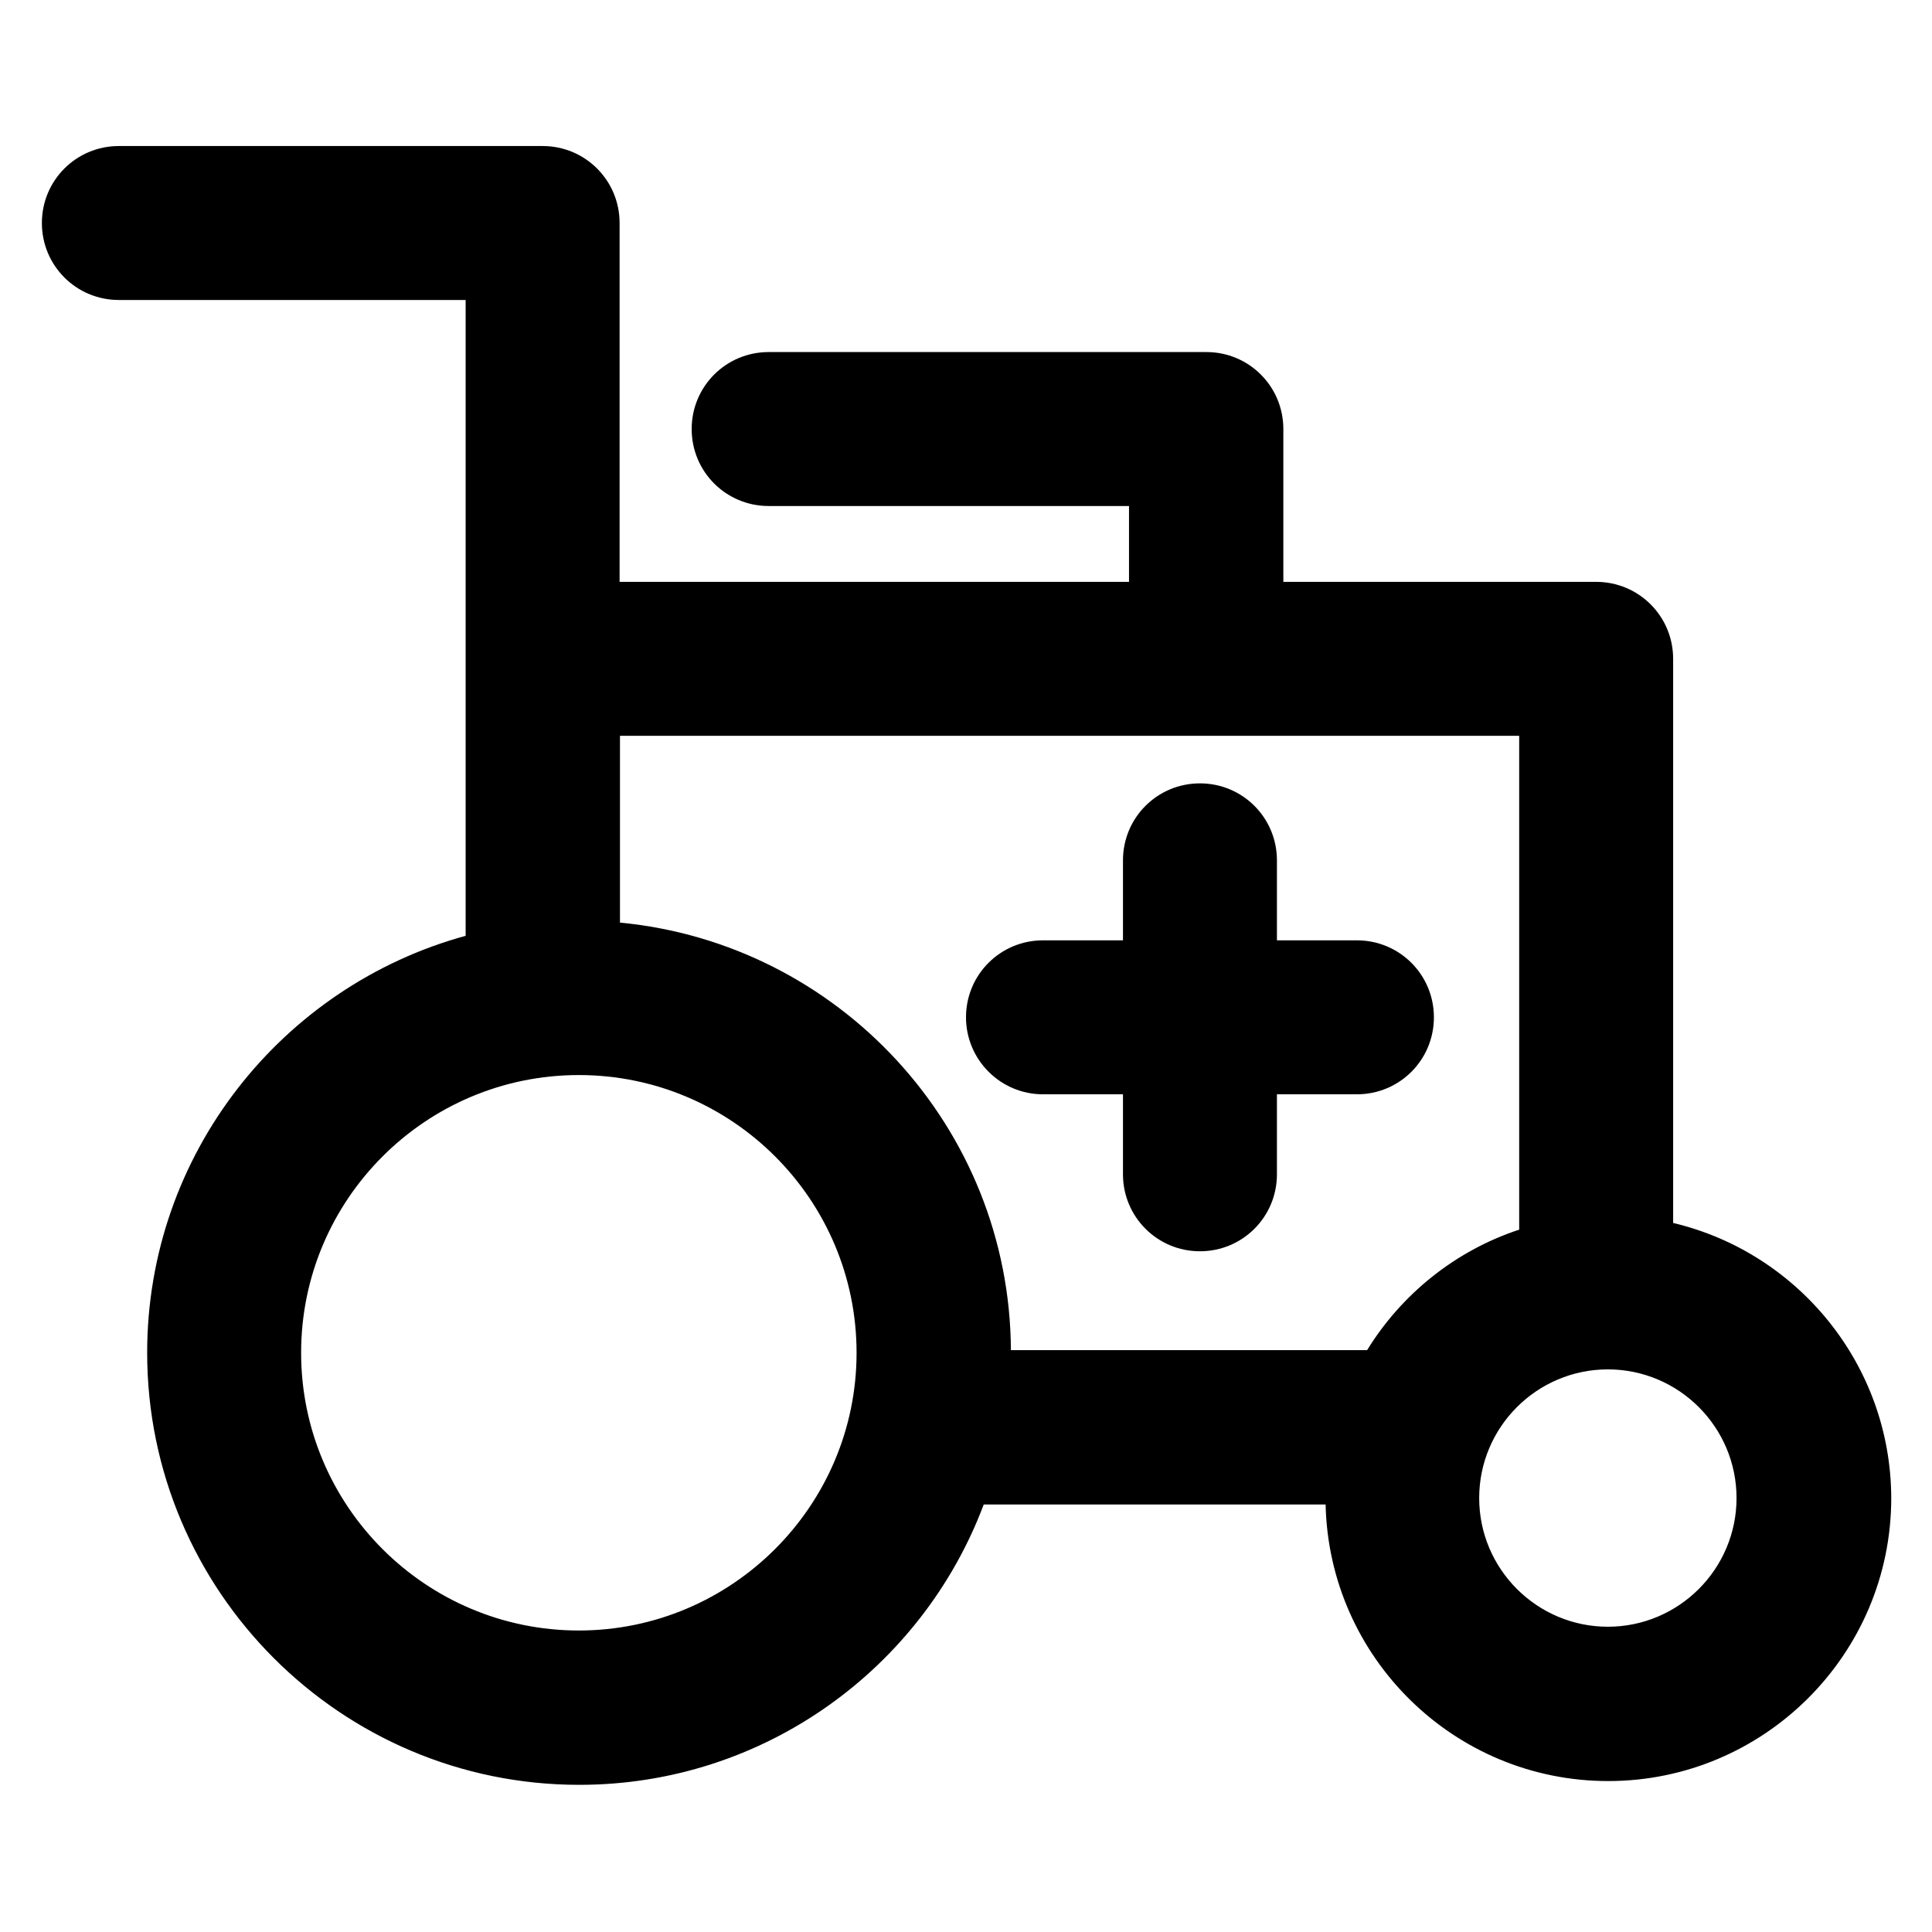
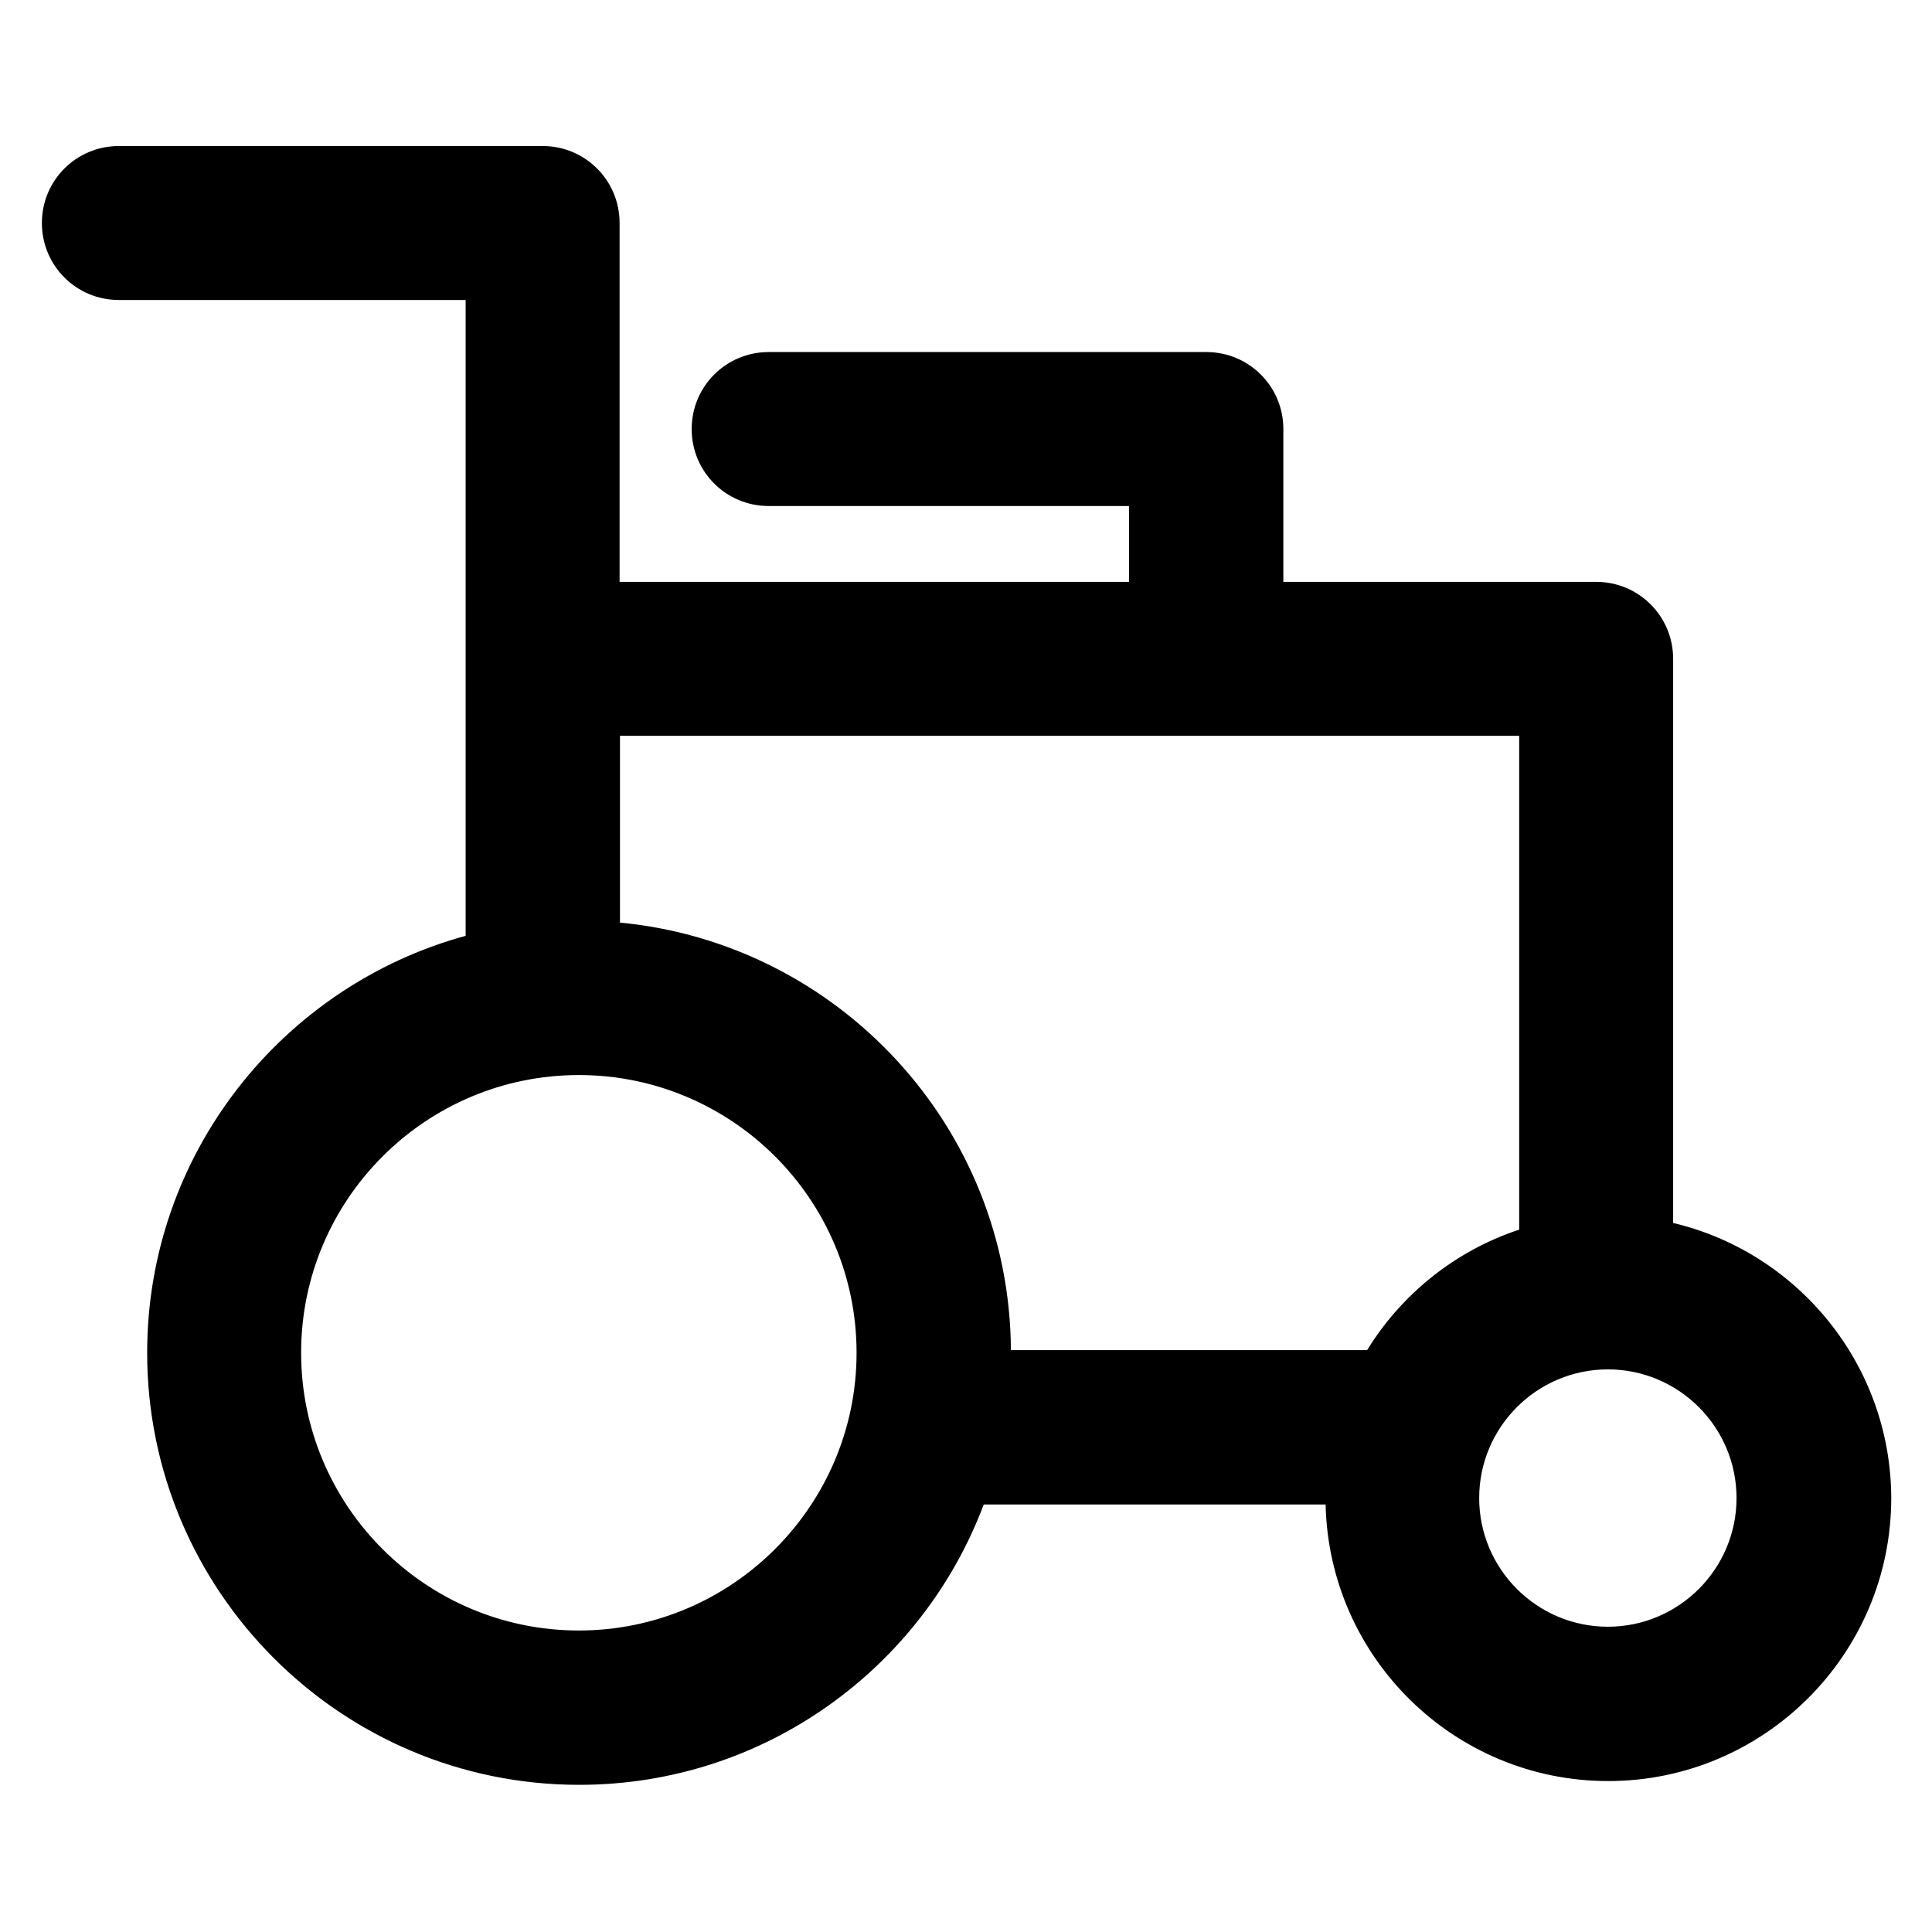
<svg xmlns="http://www.w3.org/2000/svg" fill="#000000" height="800px" width="800px" version="1.1" viewBox="0 0 512 512" enable-background="new 0 0 512 512">
  <g>
    <g>
      <g>
        <path d="m443.4,324.1v-149.5c0-11.3-9.1-20.4-20.4-20.4h-82.9v-40.5c0-11.3-9.1-20.4-20.4-20.4h-116c-11.3,0-20.4,9.1-20.4,20.4 0,11.3 9.1,20.4 20.4,20.4h95.5v20.1h-135v-95.1c0-11.3-9.1-20.4-20.4-20.4h-112.3c-11.3,0-20.4,9.1-20.4,20.4 0,11.3 9.1,20.4 20.4,20.4h91.9v168.5c-48.6,13.3-84.4,57.8-84.4,110.5 0,63.1 51.3,114.5 114.5,114.5 49,0 90.9-30.9 107.2-74.3h90.6c0.9,40.6 34.1,73.3 74.9,73.3 41.3,0 75-33.6 75-75-0.1-35.4-24.8-65.1-57.8-72.9zm-40.9,1.8c-16.9,5.6-31.1,17.1-40.2,31.9h-94.4c-0.3-59.2-45.8-107.8-103.6-113.3v-49.5h238.3v130.9zm-249.1,106.2c-40.6,0-73.6-33-73.6-73.6 0-40.6 33-73.6 73.6-73.6 40.6,0 73.6,33 73.6,73.6 0,40.6-33.1,73.6-73.6,73.6zm272.7-1c-18.8,0-34.1-15.3-34.1-34.1 0-18.8 15.3-34.1 34.1-34.1 18.8,0 34.1,15.3 34.1,34.1 0,18.8-15.3,34.1-34.1,34.1z" />
-         <path d="m276.4,290h21.2v21.2c0,11.3 9.1,20.4 20.4,20.4 11.3,0 20.4-9.1 20.4-20.4v-21.2h21.2c11.3,0 20.4-9.1 20.4-20.4 0-11.3-9.1-20.4-20.4-20.4h-21.2v-21.2c0-11.3-9.1-20.4-20.4-20.4-11.3,0-20.4,9.1-20.4,20.4v21.2h-21.2c-11.3,0-20.4,9.1-20.4,20.4 2.84217e-14,11.2 9.1,20.4 20.4,20.4z" />
      </g>
    </g>
  </g>
</svg>